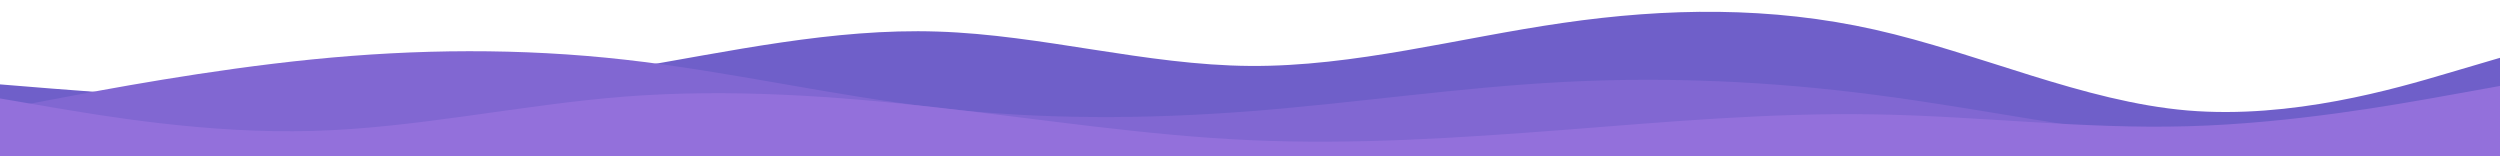
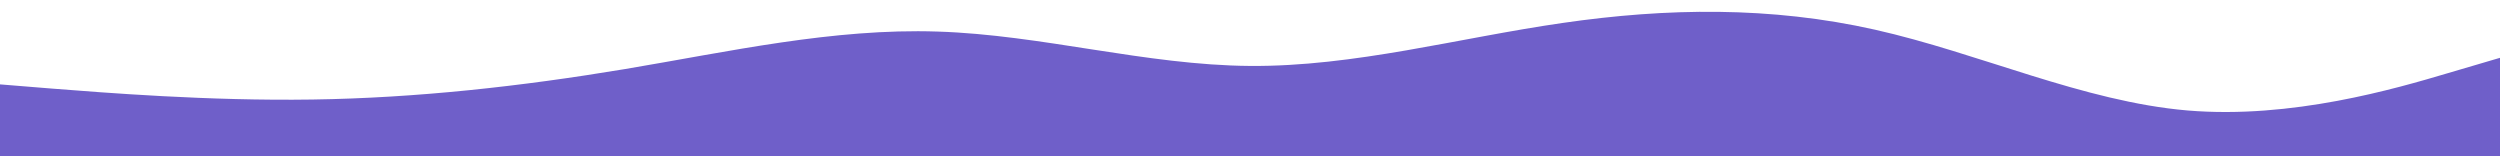
<svg xmlns="http://www.w3.org/2000/svg" id="visual" viewBox="0 0 1600 100" width="1600" height="100" version="1.1">
  <path d="M0 54L33.3 56.7C66.7 59.3 133.3 64.7 200 63.7C266.7 62.7 333.3 55.3 400 44.2C466.7 33 533.3 18 600 20.2C666.7 22.3 733.3 41.7 800 42.2C866.7 42.7 933.3 24.3 1000 14.7C1066.7 5 1133.3 4 1200 19C1266.7 34 1333.3 65 1400 70.7C1466.7 76.3 1533.3 56.7 1566.7 46.8L1600 37L1600 101L1566.7 101C1533.3 101 1466.7 101 1400 101C1333.3 101 1266.7 101 1200 101C1133.3 101 1066.7 101 1000 101C933.3 101 866.7 101 800 101C733.3 101 666.7 101 600 101C533.3 101 466.7 101 400 101C333.3 101 266.7 101 200 101C133.3 101 66.7 101 33.3 101L0 101Z" fill="#6f5fc9" />
-   <path d="M0 70L33.3 63.7C66.7 57.3 133.3 44.7 200 38C266.7 31.3 333.3 30.7 400 38.2C466.7 45.7 533.3 61.3 600 69C666.7 76.7 733.3 76.3 800 71.2C866.7 66 933.3 56 1000 52.5C1066.7 49 1133.3 52 1200 60.7C1266.7 69.3 1333.3 83.7 1400 89.8C1466.7 96 1533.3 94 1566.7 93L1600 92L1600 101L1566.7 101C1533.3 101 1466.7 101 1400 101C1333.3 101 1266.7 101 1200 101C1133.3 101 1066.7 101 1000 101C933.3 101 866.7 101 800 101C733.3 101 666.7 101 600 101C533.3 101 466.7 101 400 101C333.3 101 266.7 101 200 101C133.3 101 66.7 101 33.3 101L0 101Z" fill="#8167d2" />
-   <path d="M0 63L33.3 68.7C66.7 74.3 133.3 85.7 200 83.8C266.7 82 333.3 67 400 61.8C466.7 56.7 533.3 61.3 600 68.8C666.7 76.3 733.3 86.7 800 89.7C866.7 92.7 933.3 88.3 1000 83.2C1066.7 78 1133.3 72 1200 73.2C1266.7 74.3 1333.3 82.7 1400 80.8C1466.7 79 1533.3 67 1566.7 61L1600 55L1600 101L1566.7 101C1533.3 101 1466.7 101 1400 101C1333.3 101 1266.7 101 1200 101C1133.3 101 1066.7 101 1000 101C933.3 101 866.7 101 800 101C733.3 101 666.7 101 600 101C533.3 101 466.7 101 400 101C333.3 101 266.7 101 200 101C133.3 101 66.7 101 33.3 101L0 101Z" fill="#9370db" />
</svg>